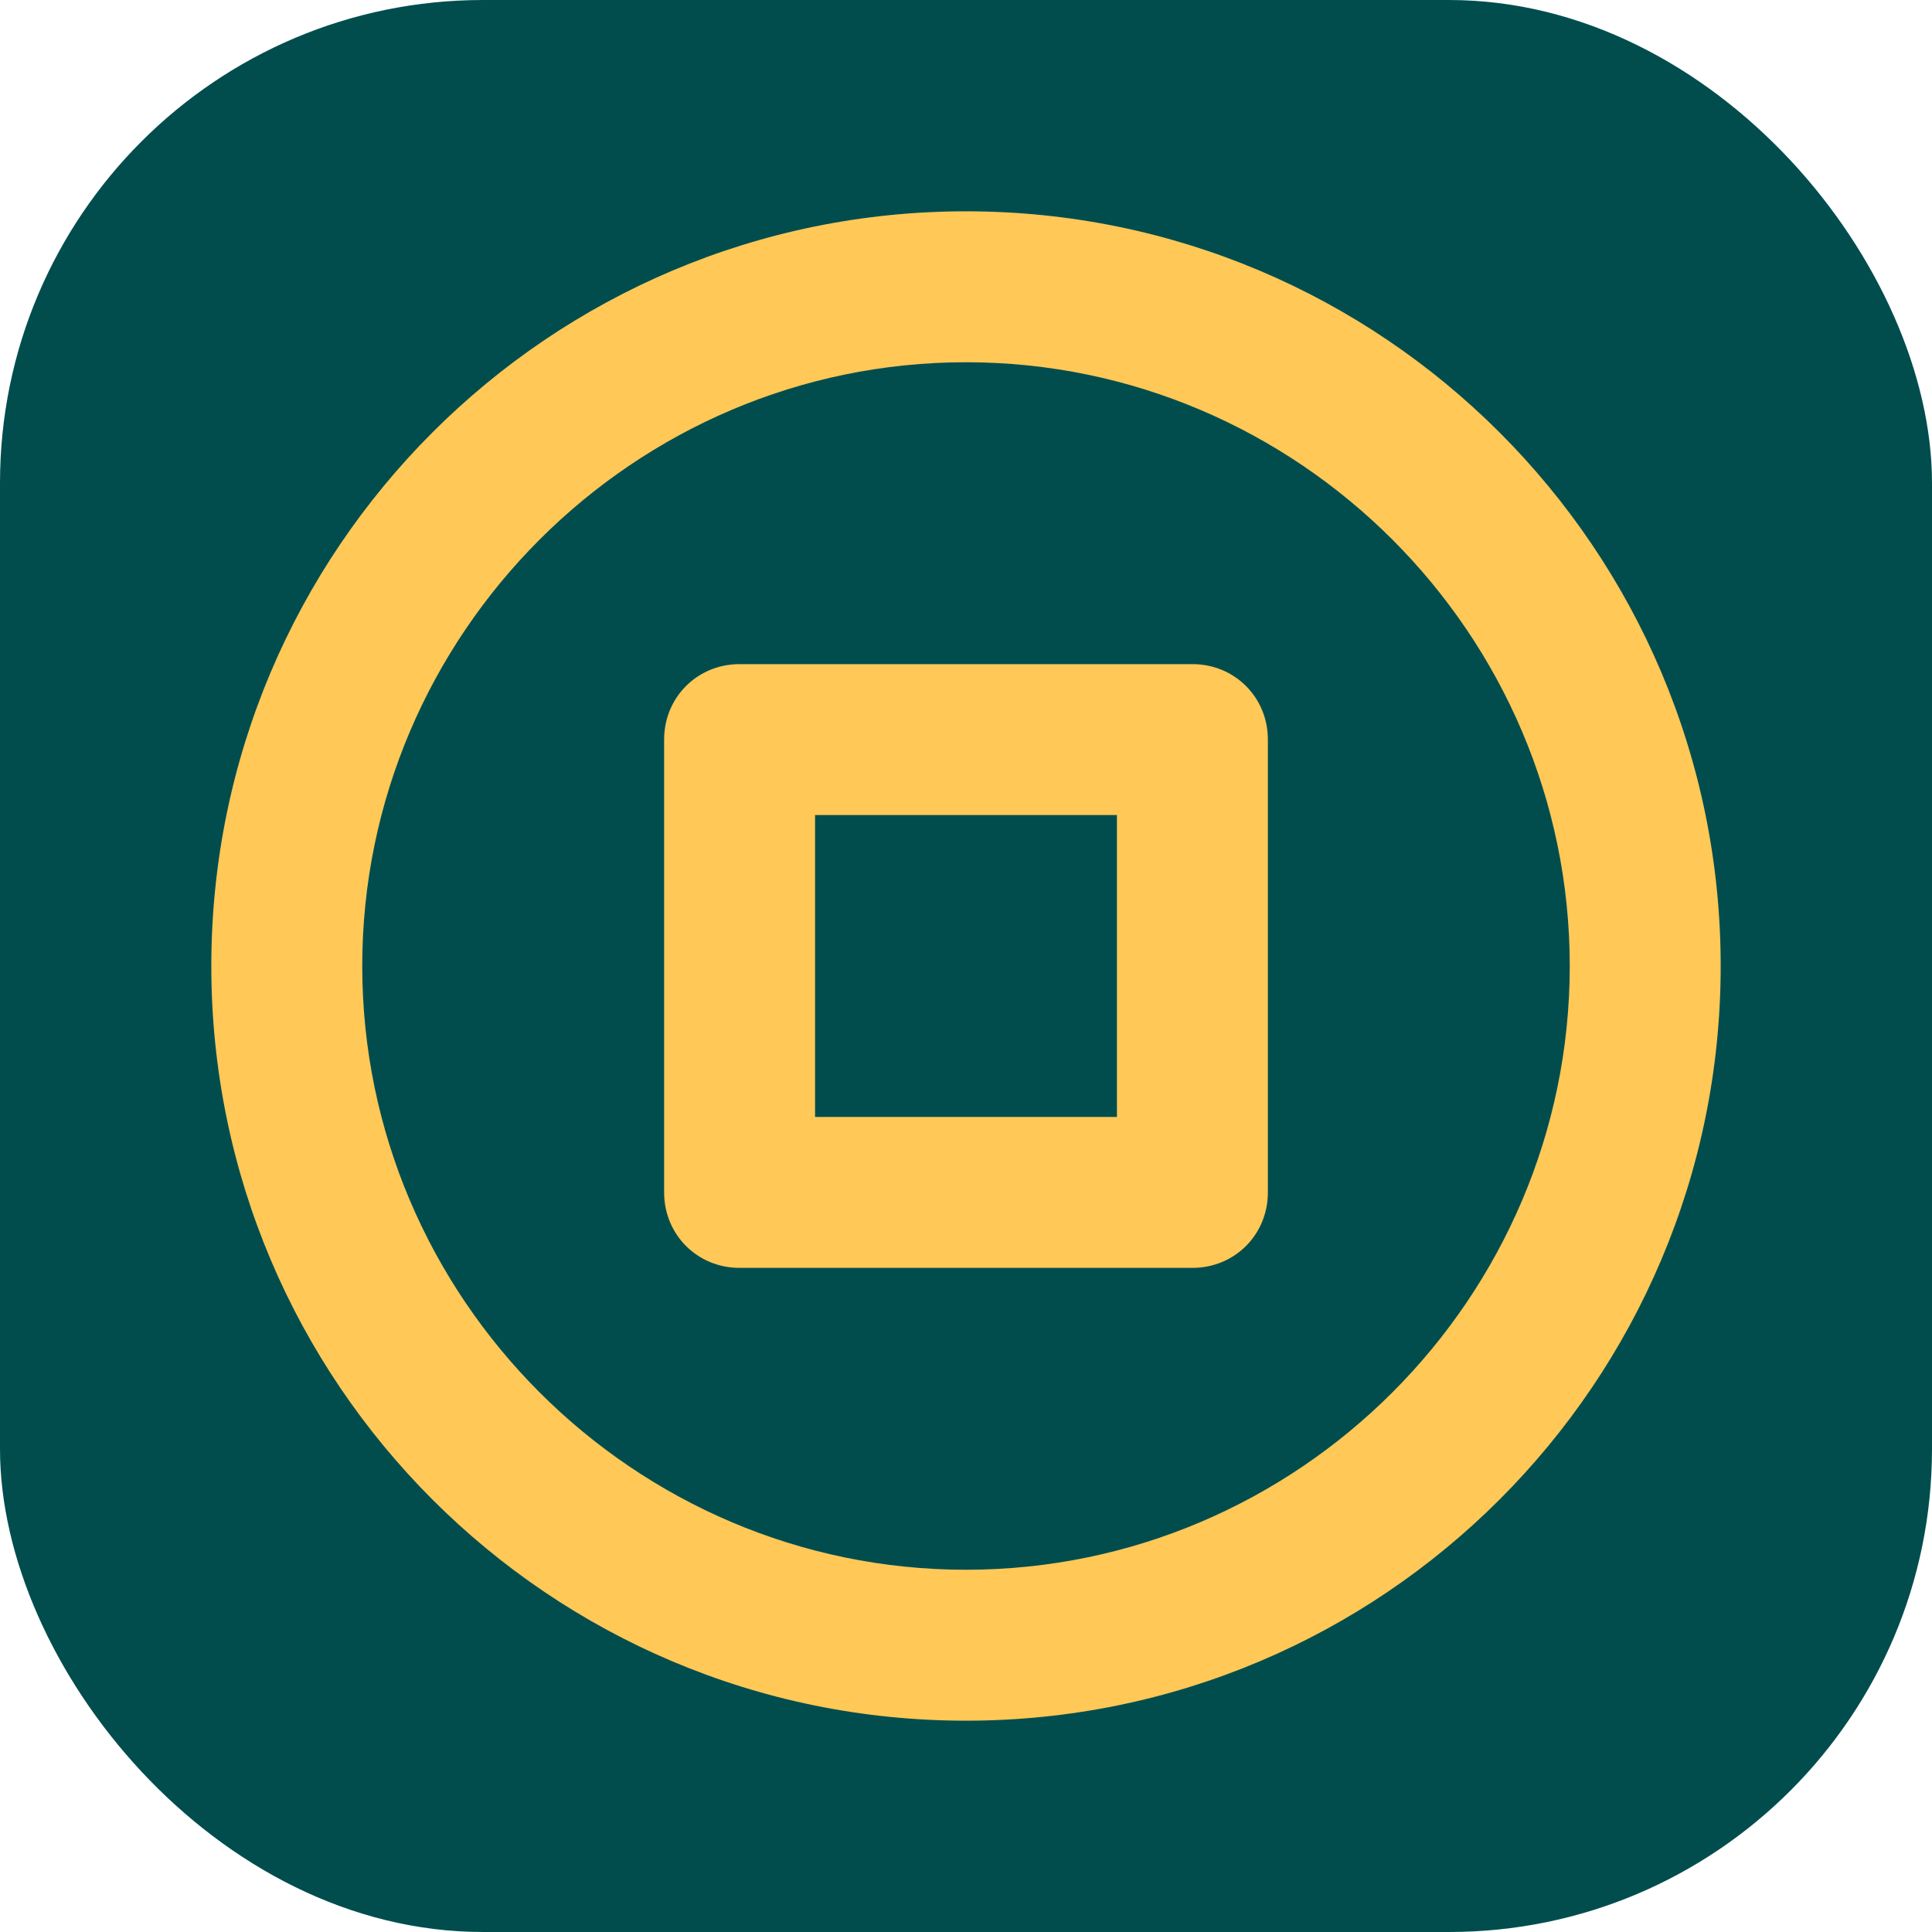
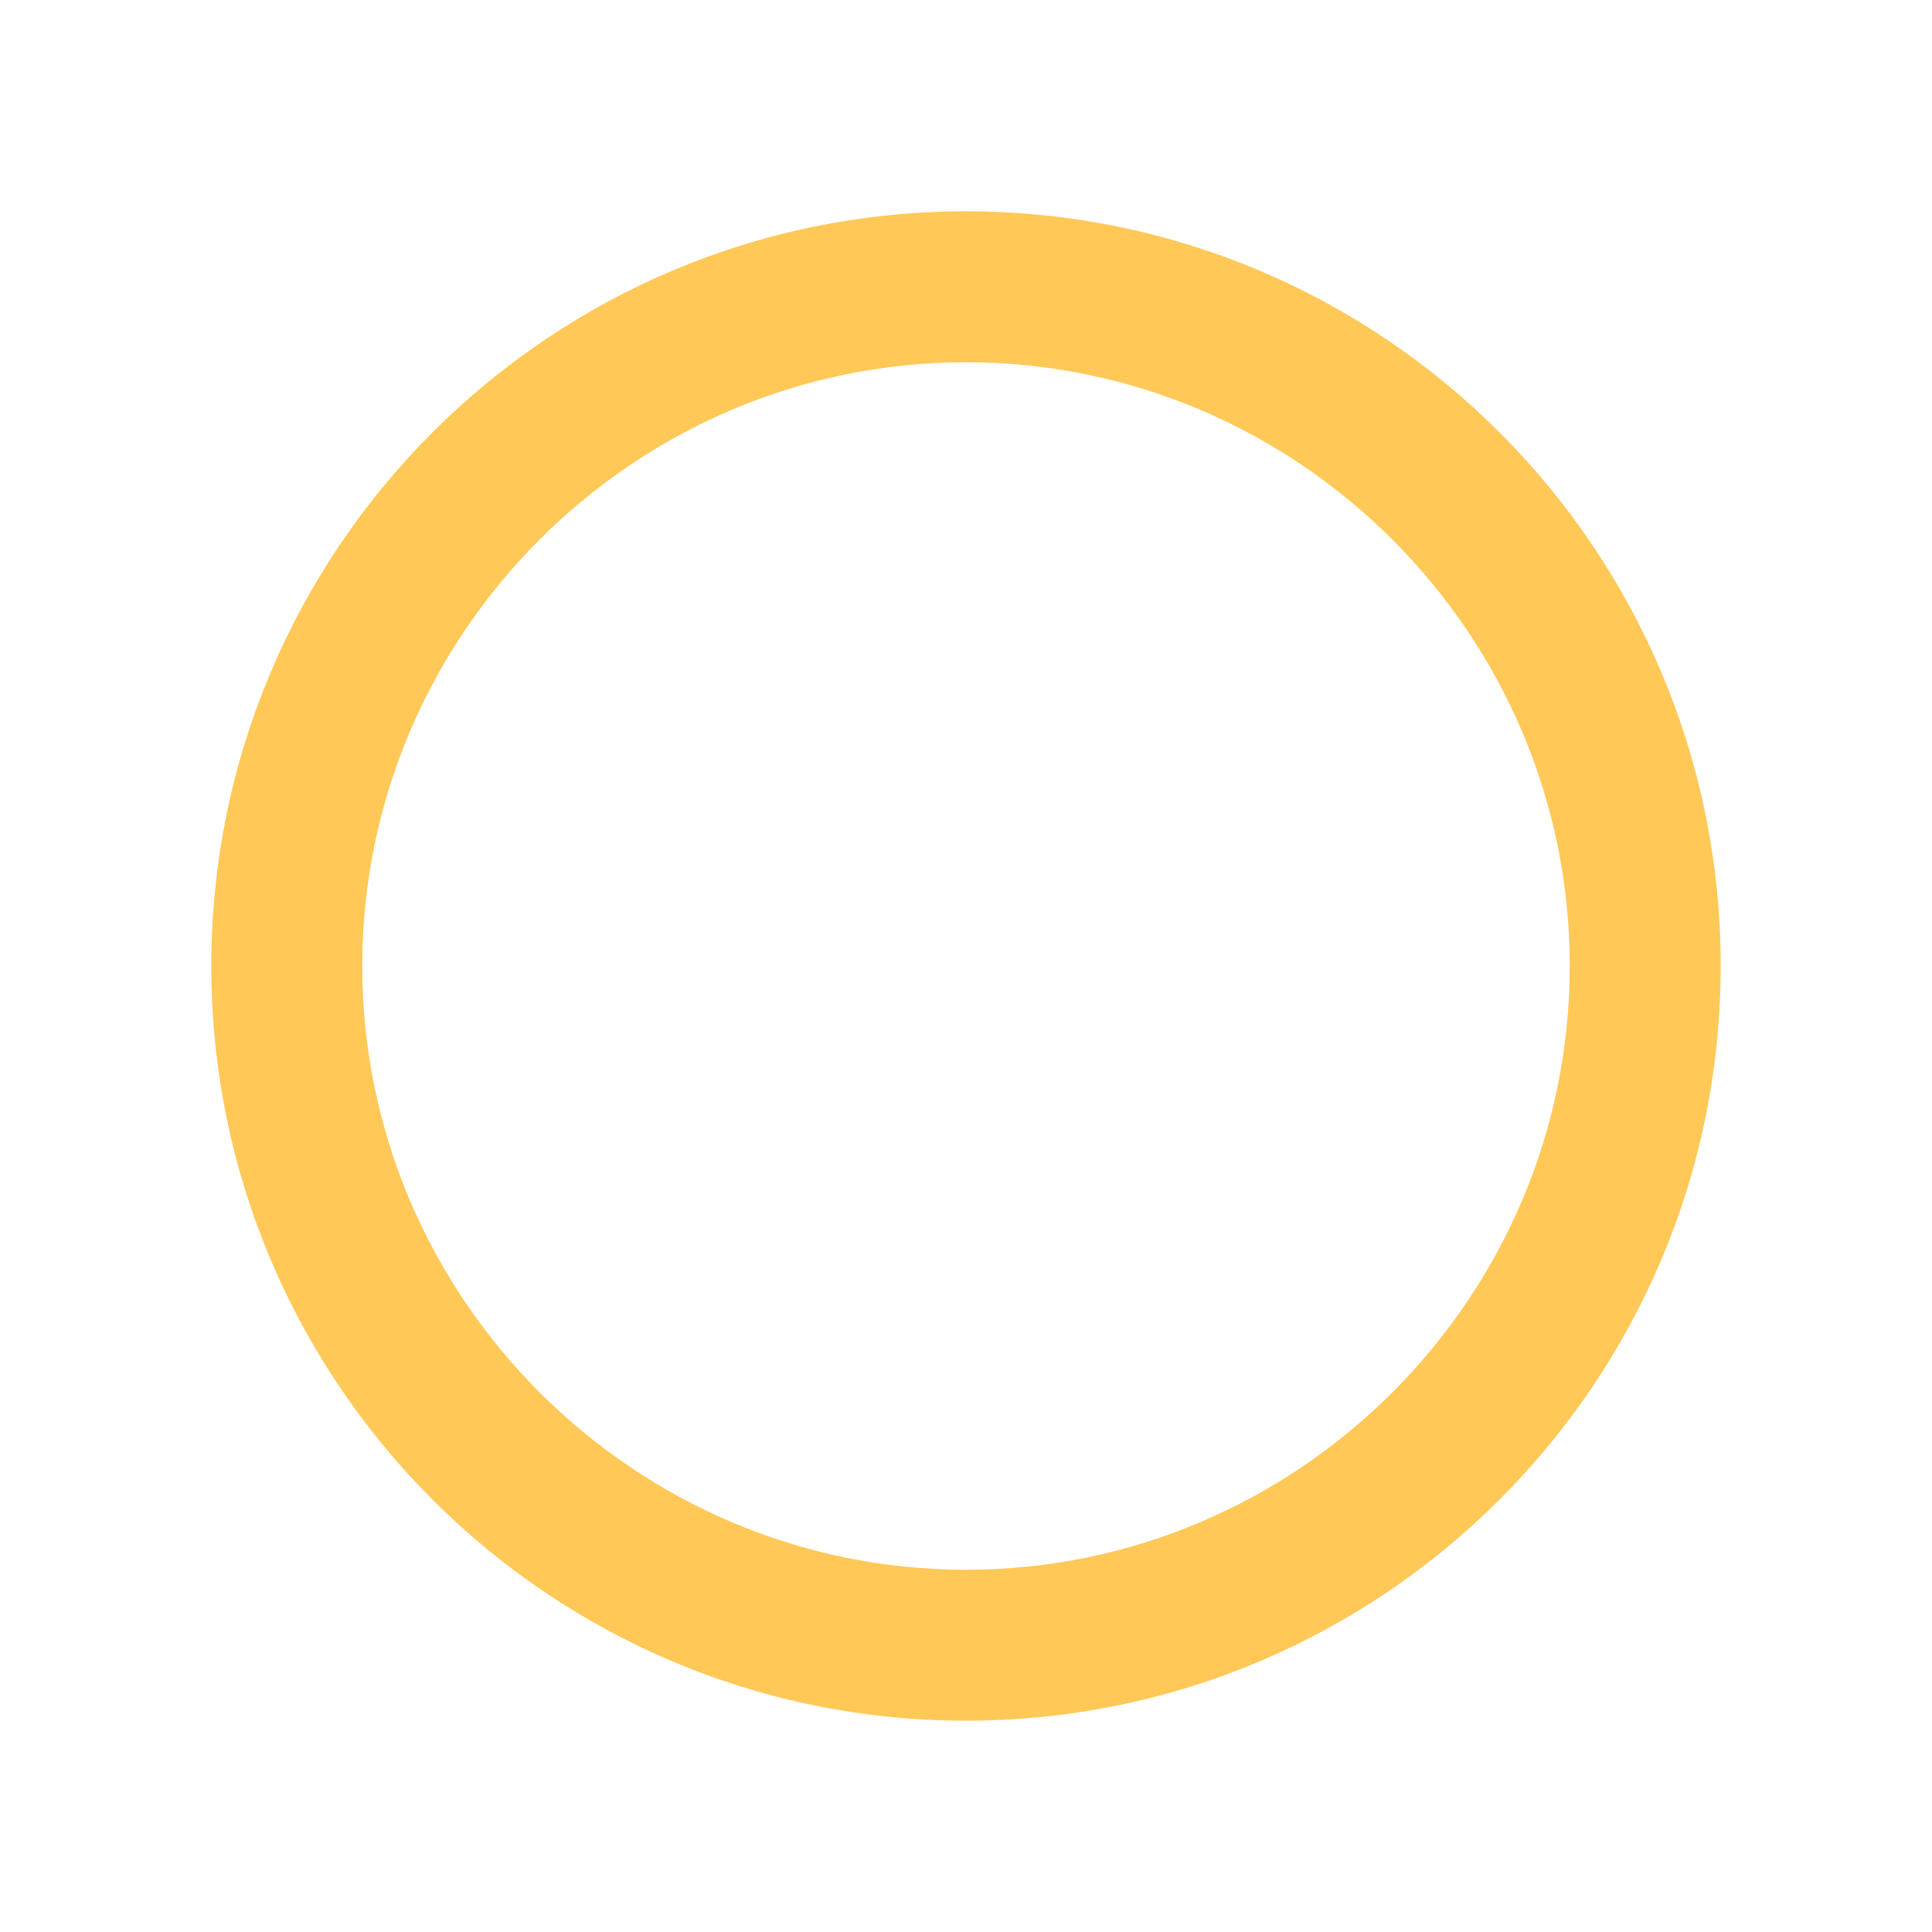
<svg xmlns="http://www.w3.org/2000/svg" viewBox="0 0 64 64" width="64" height="64">
-   <rect width="64" height="64" fill="#014D4E" rx="16" ry="16" />
  <g transform="translate(7, 7)">
    <path d="M25 0C11.2 0 0 11.2 0 25S11.2 50 25 50 50 38.8 50 25 38.8 0 25 0zm0 45C14 45 5 36 5 25S14 5 25 5s20 9 20 20-9 20-20 20z" fill="#FFC857" />
-     <path d="M32.5 15h-15c-1.4 0-2.5 1.1-2.5 2.5v15c0 1.4 1.1 2.5 2.5 2.5h15c1.4 0 2.5-1.1 2.5-2.5v-15c0-1.4-1.1-2.5-2.5-2.5zM30 30h-10V20h10v10z" fill="#FFC857" />
  </g>
</svg>